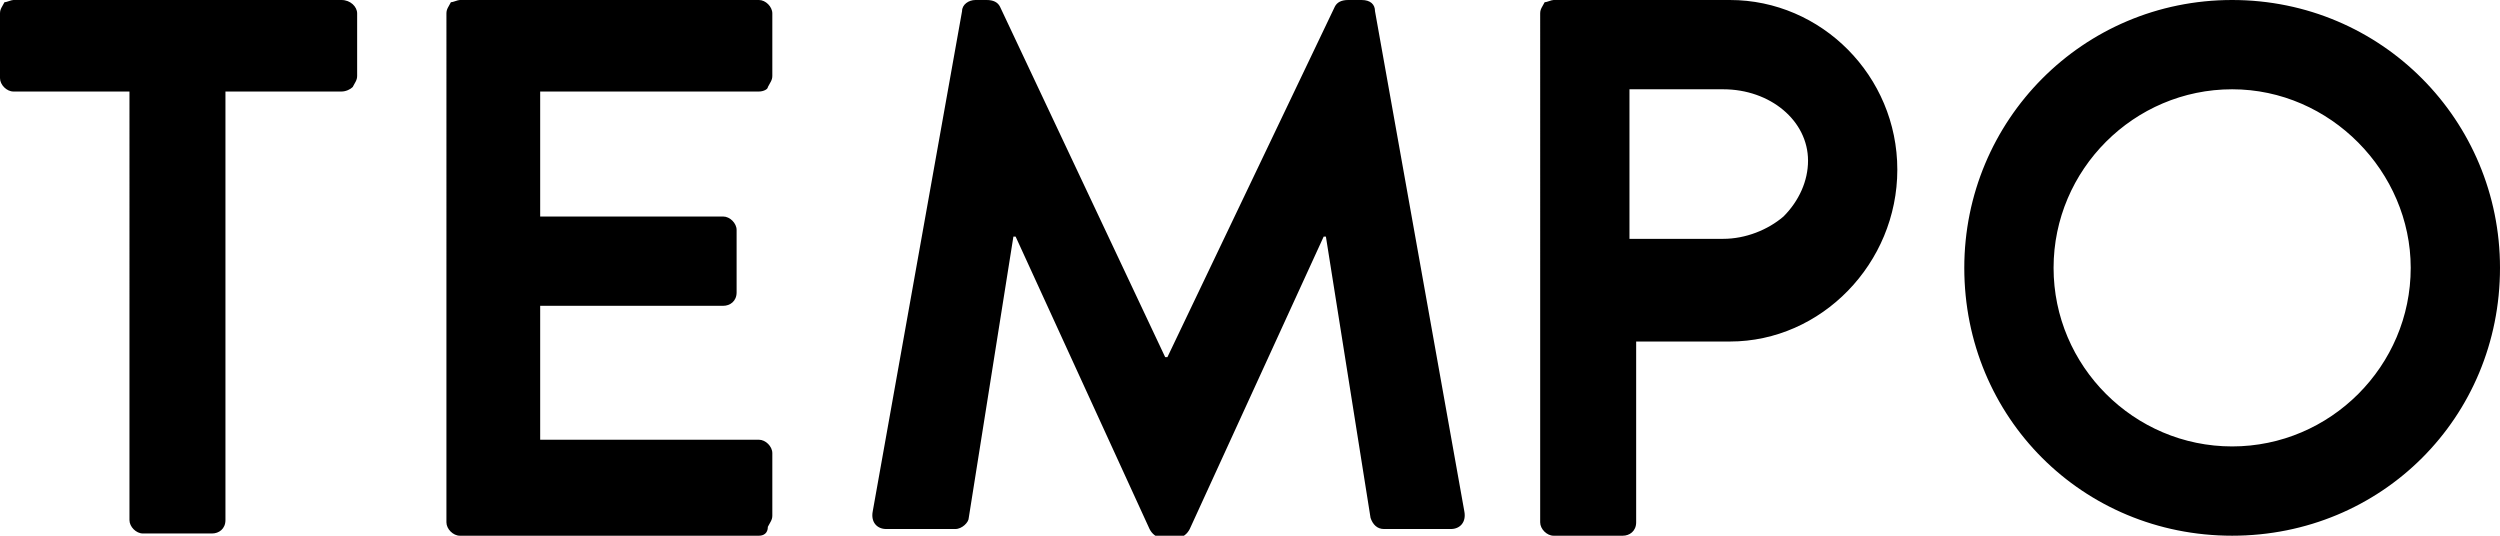
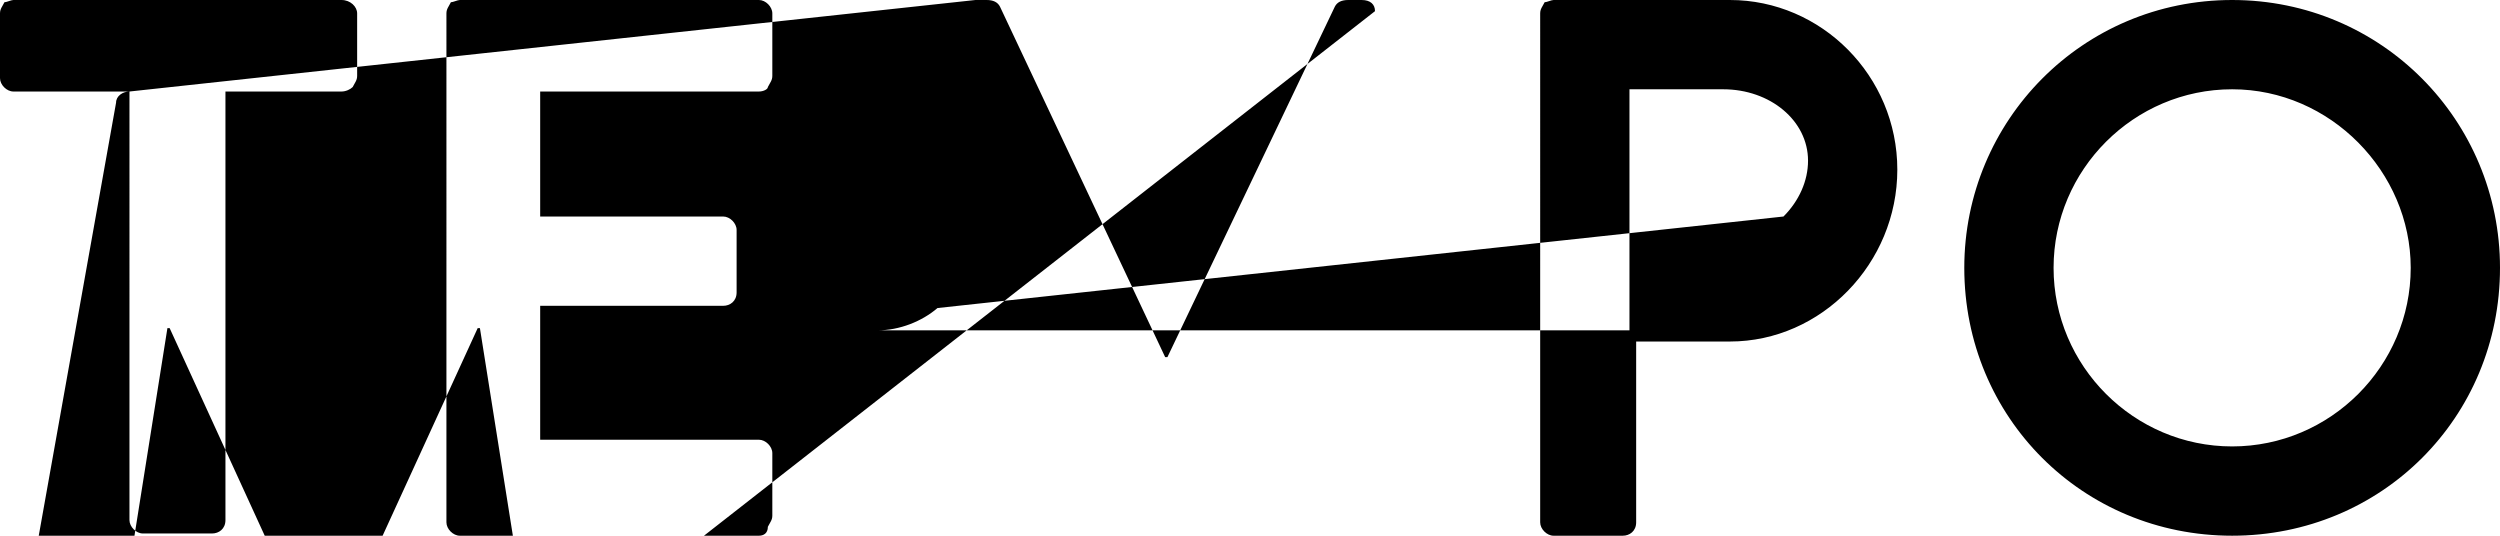
<svg xmlns="http://www.w3.org/2000/svg" xml:space="preserve" style="enable-background:new 0 0 112 24" viewBox="0 0 112 24">
-   <path d="M69 .6c0-.2.1-.3.2-.5.1 0 .3-.1.4-.1h7.9C81.6 0 85 3.4 85 7.6c0 4.2-3.4 7.7-7.5 7.7h-4.2v8.1c0 .4-.3.6-.6.6h-3.1c-.3 0-.6-.3-.6-.6V.6zm-49 0c0-.2.1-.3.2-.5.1 0 .3-.1.4-.1H34c.3 0 .6.3.6.6v2.8c0 .2-.1.3-.2.5 0 .1-.2.2-.4.2h-9.8v5.6h8.2c.3 0 .6.3.6.6v2.8c0 .4-.3.6-.6.6h-8.2v6H34c.3 0 .6.3.6.6v2.8c0 .2-.1.3-.2.5 0 .3-.2.4-.4.4H20.6c-.3 0-.6-.3-.6-.6V.6zM5.8 4.1H.6c-.3 0-.6-.3-.6-.6V.6C0 .4.1.3.2.1.3.1.5 0 .6 0h14.7c.4 0 .7.3.7.6v2.8c0 .2-.1.3-.2.5-.1.1-.3.2-.5.2h-5.2v19.2c0 .4-.3.6-.6.6H6.4c-.3 0-.6-.3-.6-.6V4.1zM43.7 0c-.3 0-.6.2-.6.5l-4 22.4c-.1.5.2.8.6.8h3.1c.3 0 .6-.3.6-.5l2-12.6h.1l6 13.1c.1.2.3.4.6.4h.6c.3 0 .5-.2.6-.4l6-13.1h.1l2 12.6c.1.3.3.5.6.5h3c.4 0 .7-.3.6-.8L61.6.5c0-.3-.2-.5-.6-.5h-.6c-.3 0-.5.1-.6.3L52.3 16h-.1L44.8.3c-.1-.2-.3-.3-.6-.3h-.5zm36.2 9.7c-.7.6-1.7 1-2.7 1H73V4h4.2C79.3 4 81 5.4 81 7.2c0 .9-.4 1.8-1.1 2.5zM100 0c6.7 0 12 5.4 12 12 0 6.7-5.3 12-12 12s-12-5.3-12-12c0-6.6 5.3-12 12-12zm8 12c0 4.4-3.6 8-8 8s-8-3.6-8-8 3.6-8 8-8 8 3.7 8 8z" style="fill-rule:evenodd;clip-rule:evenodd" />
+   <path d="M69 .6c0-.2.1-.3.2-.5.1 0 .3-.1.4-.1h7.9C81.6 0 85 3.4 85 7.6c0 4.2-3.4 7.7-7.5 7.7h-4.2v8.1c0 .4-.3.6-.6.6h-3.1c-.3 0-.6-.3-.6-.6V.6zm-49 0c0-.2.1-.3.2-.5.1 0 .3-.1.4-.1H34c.3 0 .6.3.6.6v2.8c0 .2-.1.3-.2.5 0 .1-.2.2-.4.2h-9.8v5.6h8.2c.3 0 .6.3.6.6v2.8c0 .4-.3.6-.6.6h-8.2v6H34c.3 0 .6.3.6.6v2.8c0 .2-.1.3-.2.5 0 .3-.2.4-.4.4H20.6c-.3 0-.6-.3-.6-.6V.6zM5.8 4.1H.6c-.3 0-.6-.3-.6-.6V.6C0 .4.1.3.2.1.3.1.5 0 .6 0h14.7c.4 0 .7.3.7.6v2.8c0 .2-.1.3-.2.5-.1.1-.3.2-.5.2h-5.2v19.2c0 .4-.3.6-.6.6H6.4c-.3 0-.6-.3-.6-.6V4.1zc-.3 0-.6.2-.6.5l-4 22.4c-.1.5.2.8.6.8h3.1c.3 0 .6-.3.6-.5l2-12.6h.1l6 13.1c.1.2.3.4.6.4h.6c.3 0 .5-.2.6-.4l6-13.1h.1l2 12.6c.1.3.3.5.6.5h3c.4 0 .7-.3.6-.8L61.6.5c0-.3-.2-.5-.6-.5h-.6c-.3 0-.5.1-.6.3L52.3 16h-.1L44.8.3c-.1-.2-.3-.3-.6-.3h-.5zm36.2 9.7c-.7.6-1.7 1-2.7 1H73V4h4.2C79.3 4 81 5.4 81 7.2c0 .9-.4 1.8-1.1 2.5zM100 0c6.7 0 12 5.4 12 12 0 6.7-5.3 12-12 12s-12-5.3-12-12c0-6.6 5.3-12 12-12zm8 12c0 4.4-3.6 8-8 8s-8-3.6-8-8 3.6-8 8-8 8 3.7 8 8z" style="fill-rule:evenodd;clip-rule:evenodd" />
</svg>